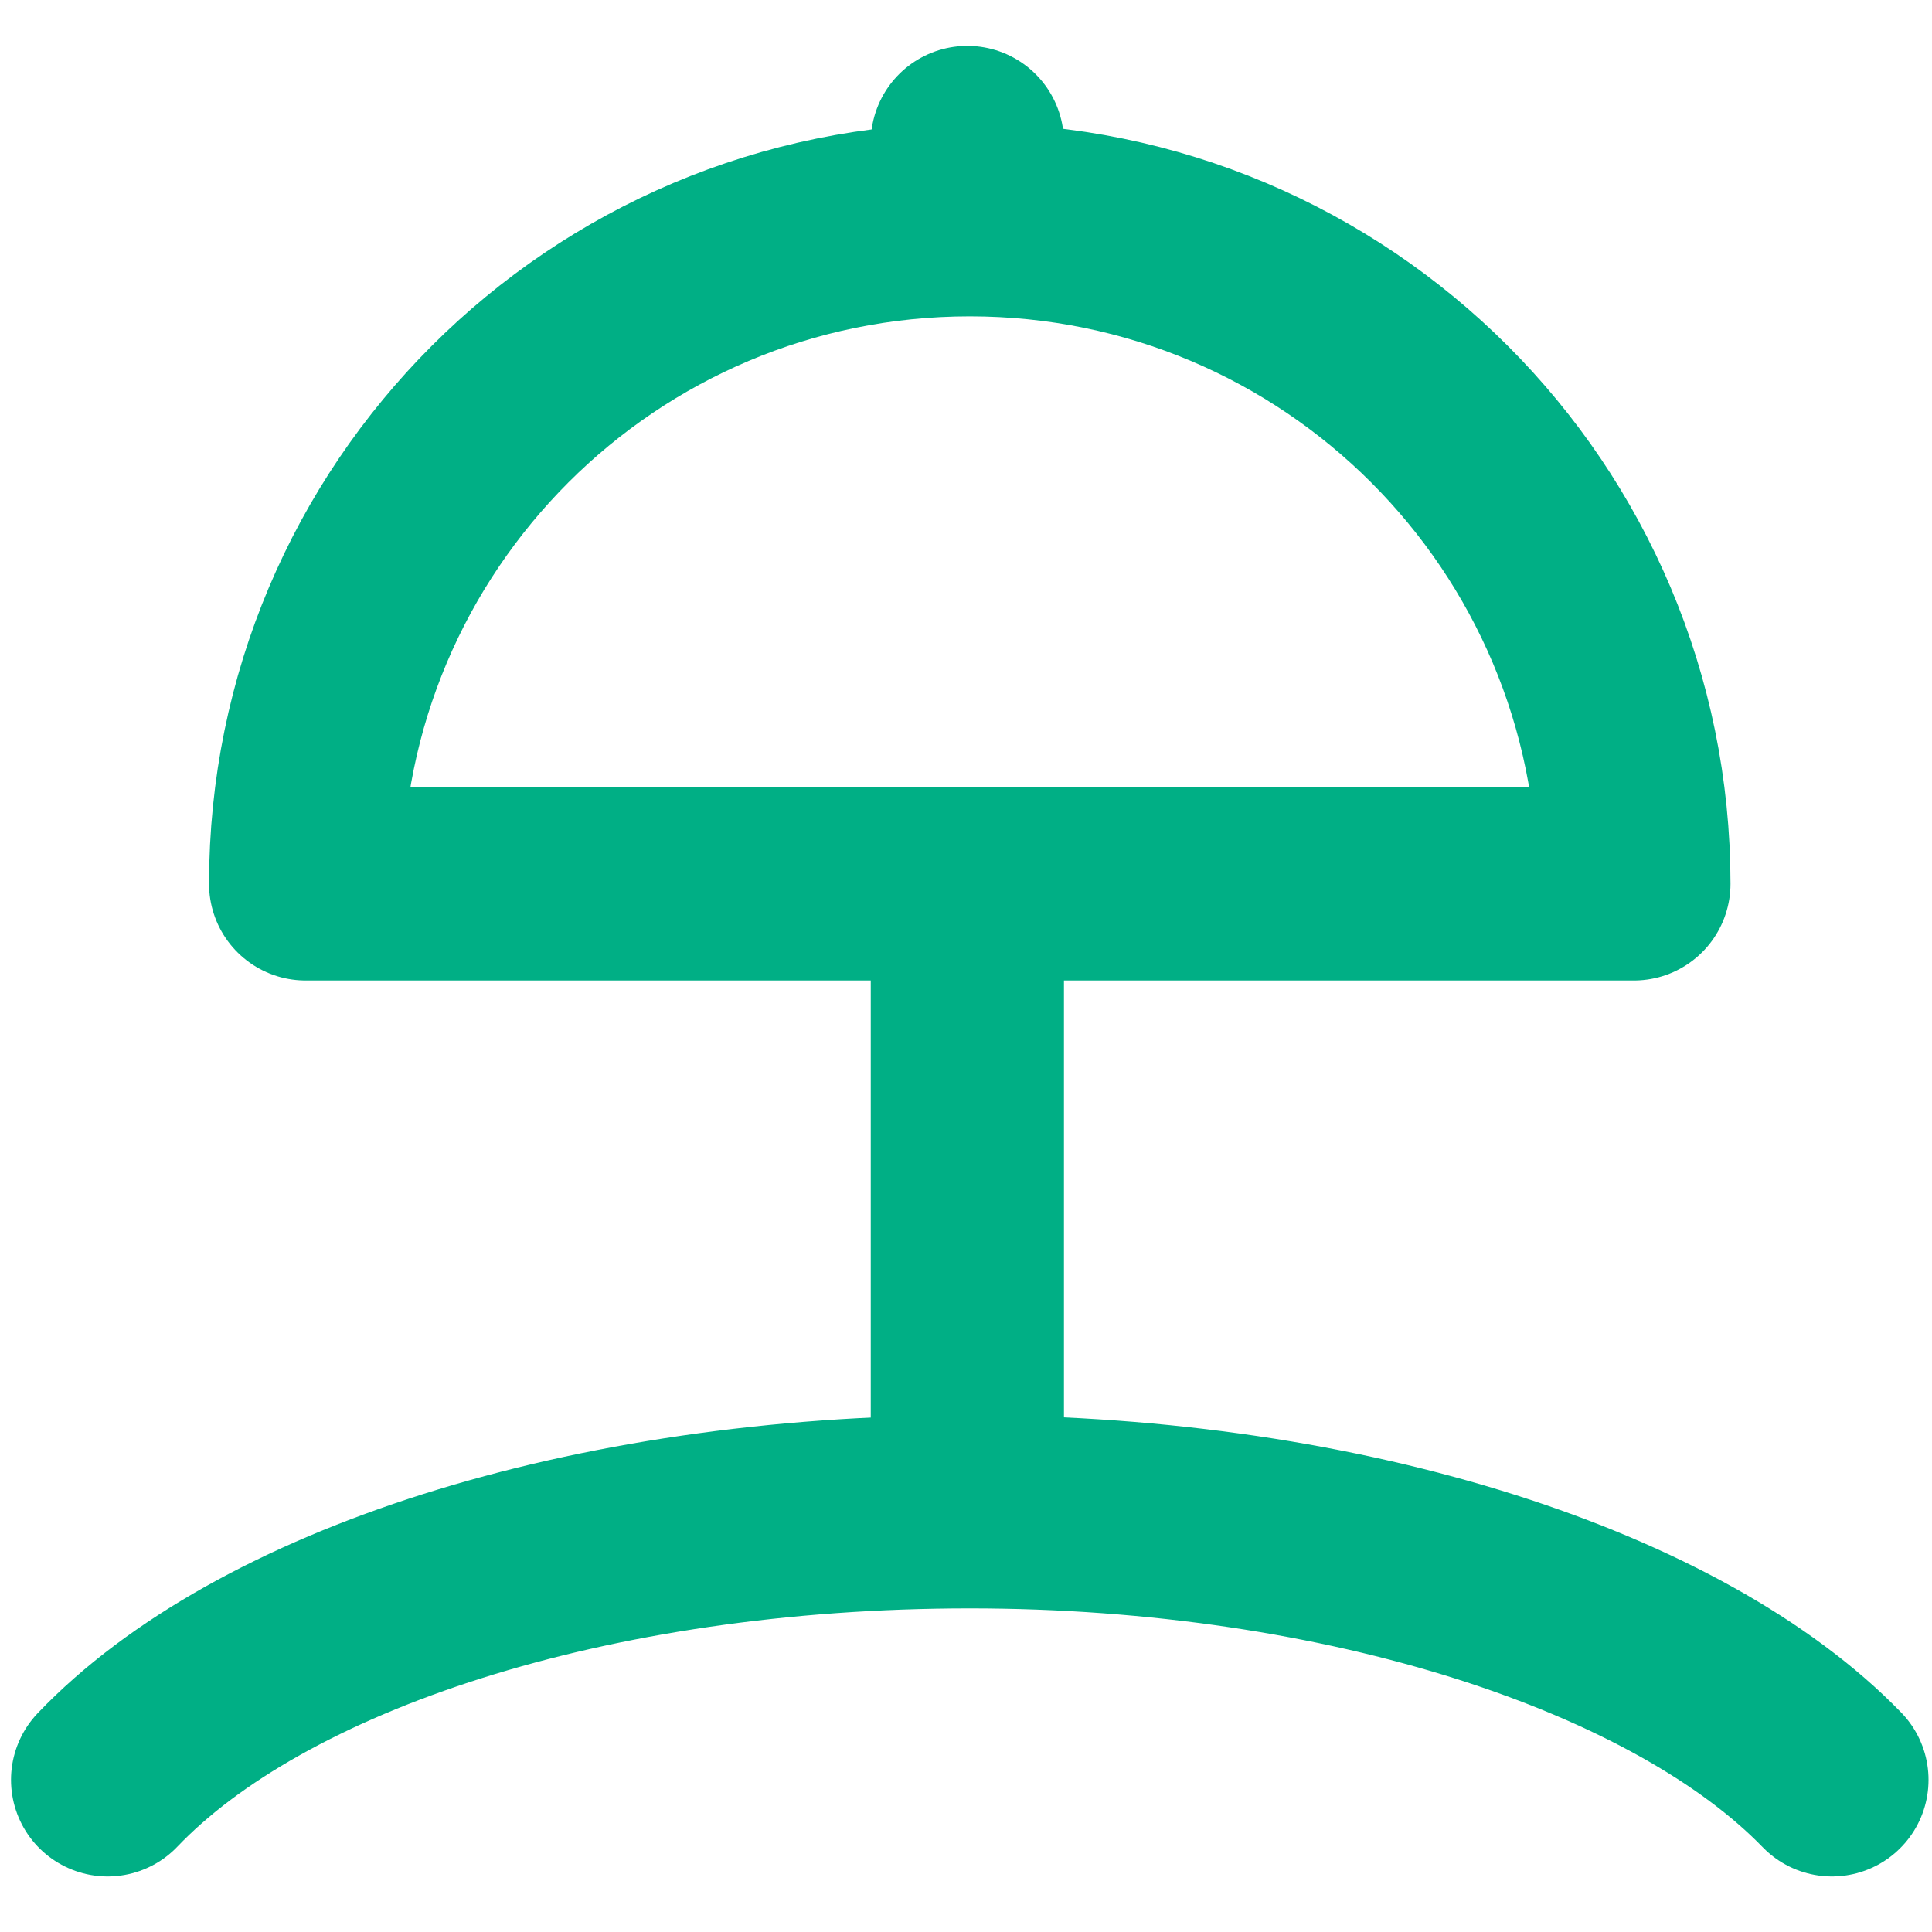
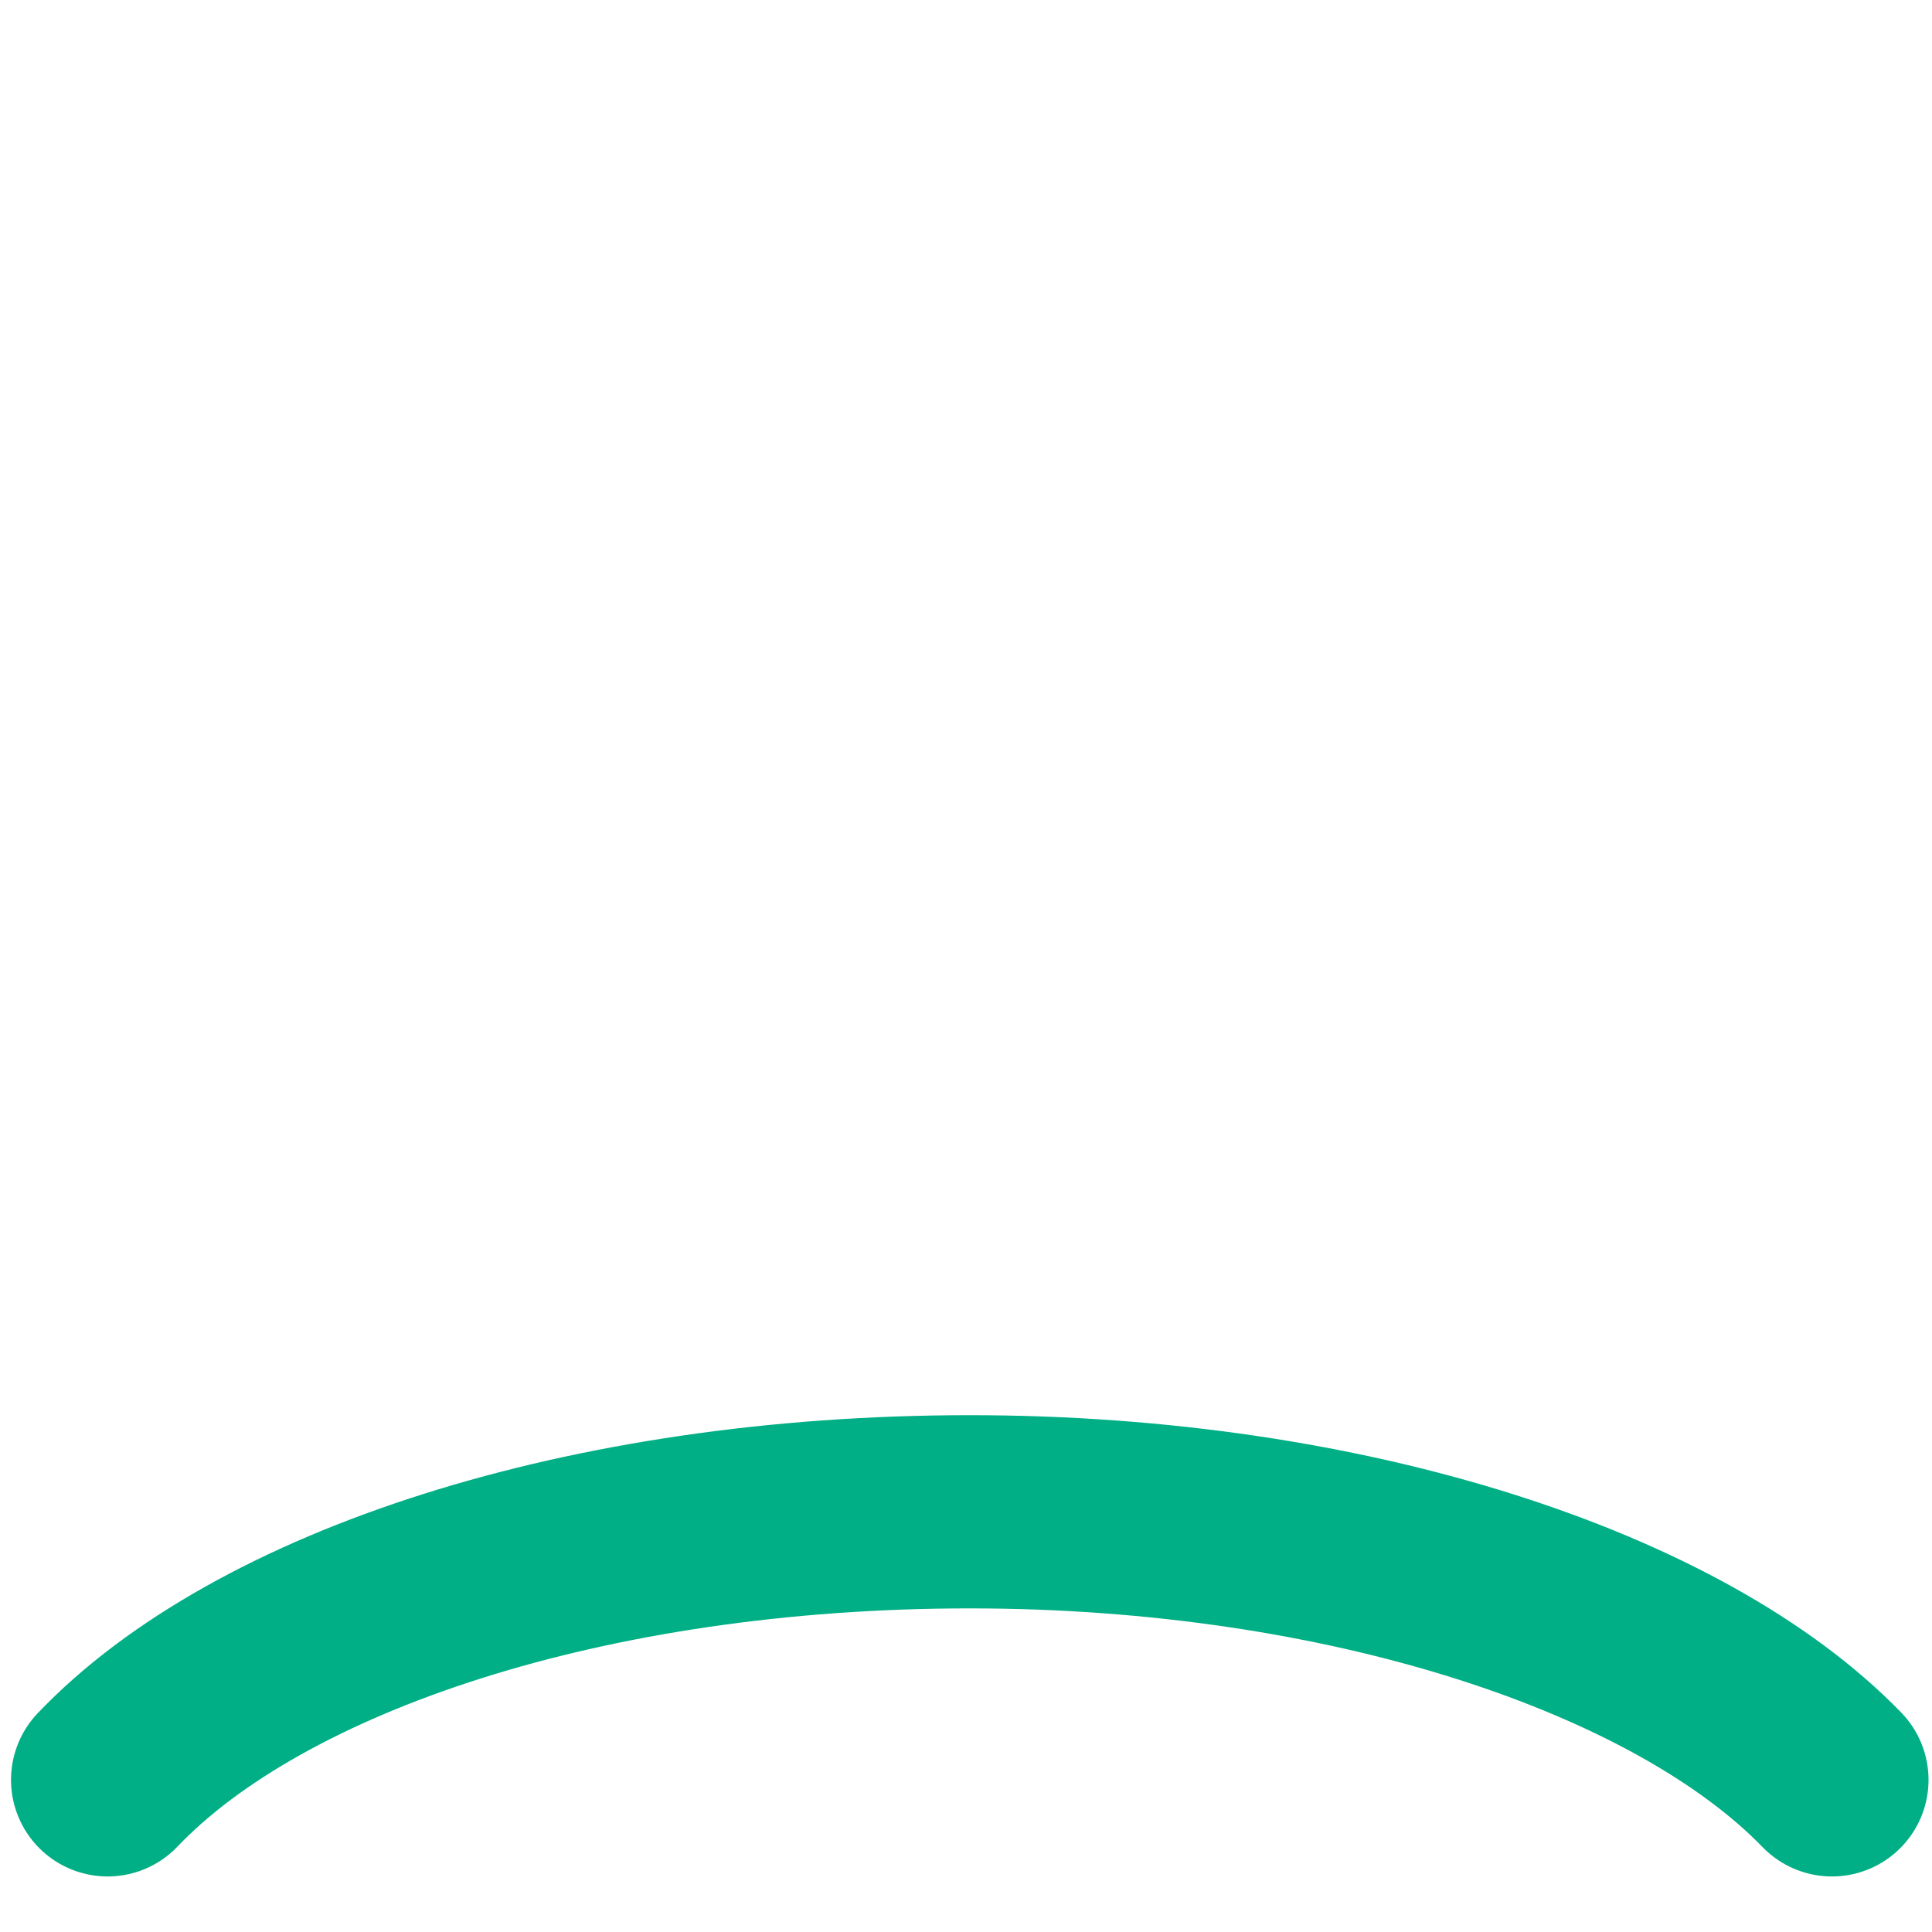
<svg xmlns="http://www.w3.org/2000/svg" version="1.1" id="Ebene_1" x="0px" y="0px" viewBox="0 0 80 80" style="enable-background:new 0 0 80 80;" xml:space="preserve">
  <style type="text/css">
	.st0{fill:none;stroke:#00AF85;stroke-width:8;stroke-linecap:round;stroke-linejoin:round;}
</style>
  <g id="Gruppe_109" transform="translate(-640.344 -2588)">
-     <path id="Pfad_91" class="st0" d="M708,2624.6c0-15.2-12.3-27.5-27.5-27.5s-27.5,12.3-27.5,27.5H708z" />
-     <line id="Linie_29" class="st0" x1="680.4" y1="2624.9" x2="680.4" y2="2650.5" />
-     <line id="Linie_30" class="st0" x1="680.4" y1="2593.9" x2="680.4" y2="2596.8" />
    <path id="Pfad_92" class="st0" d="M716.2,2661.7c-6.3-6.5-20-11.1-35.7-11.1c-15.8,0-29.4,4.5-35.7,11.1" />
  </g>
</svg>